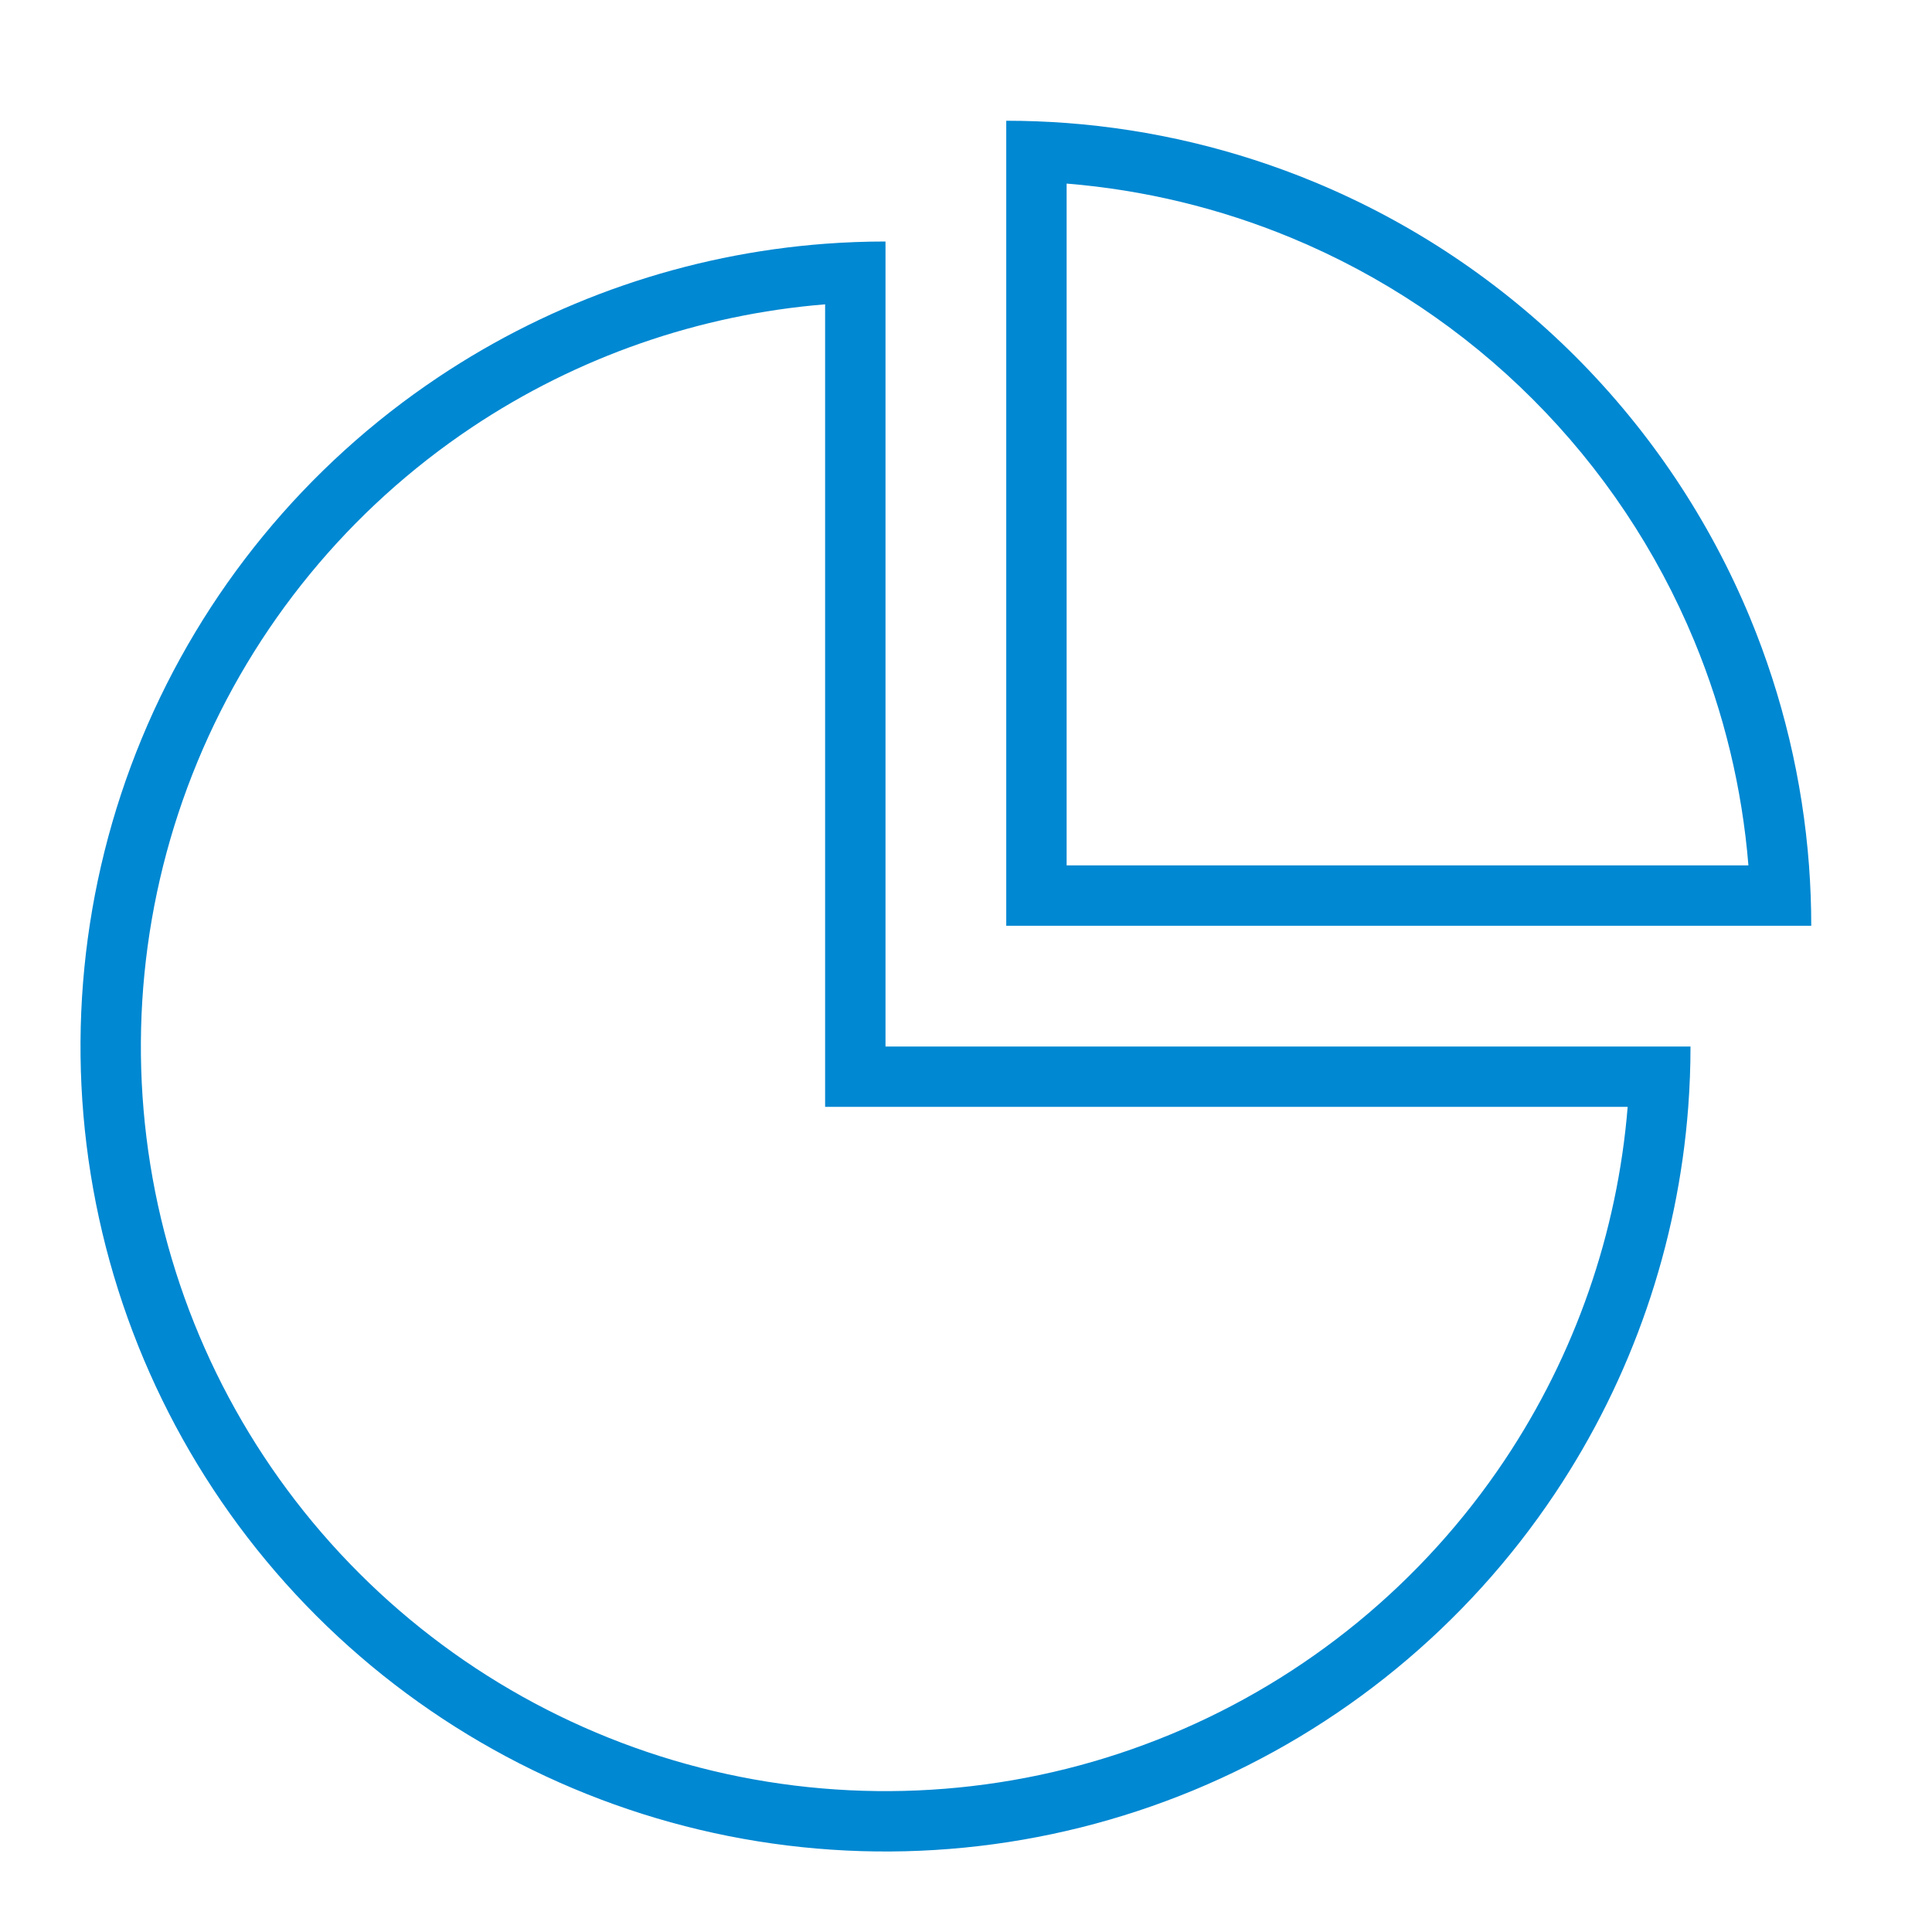
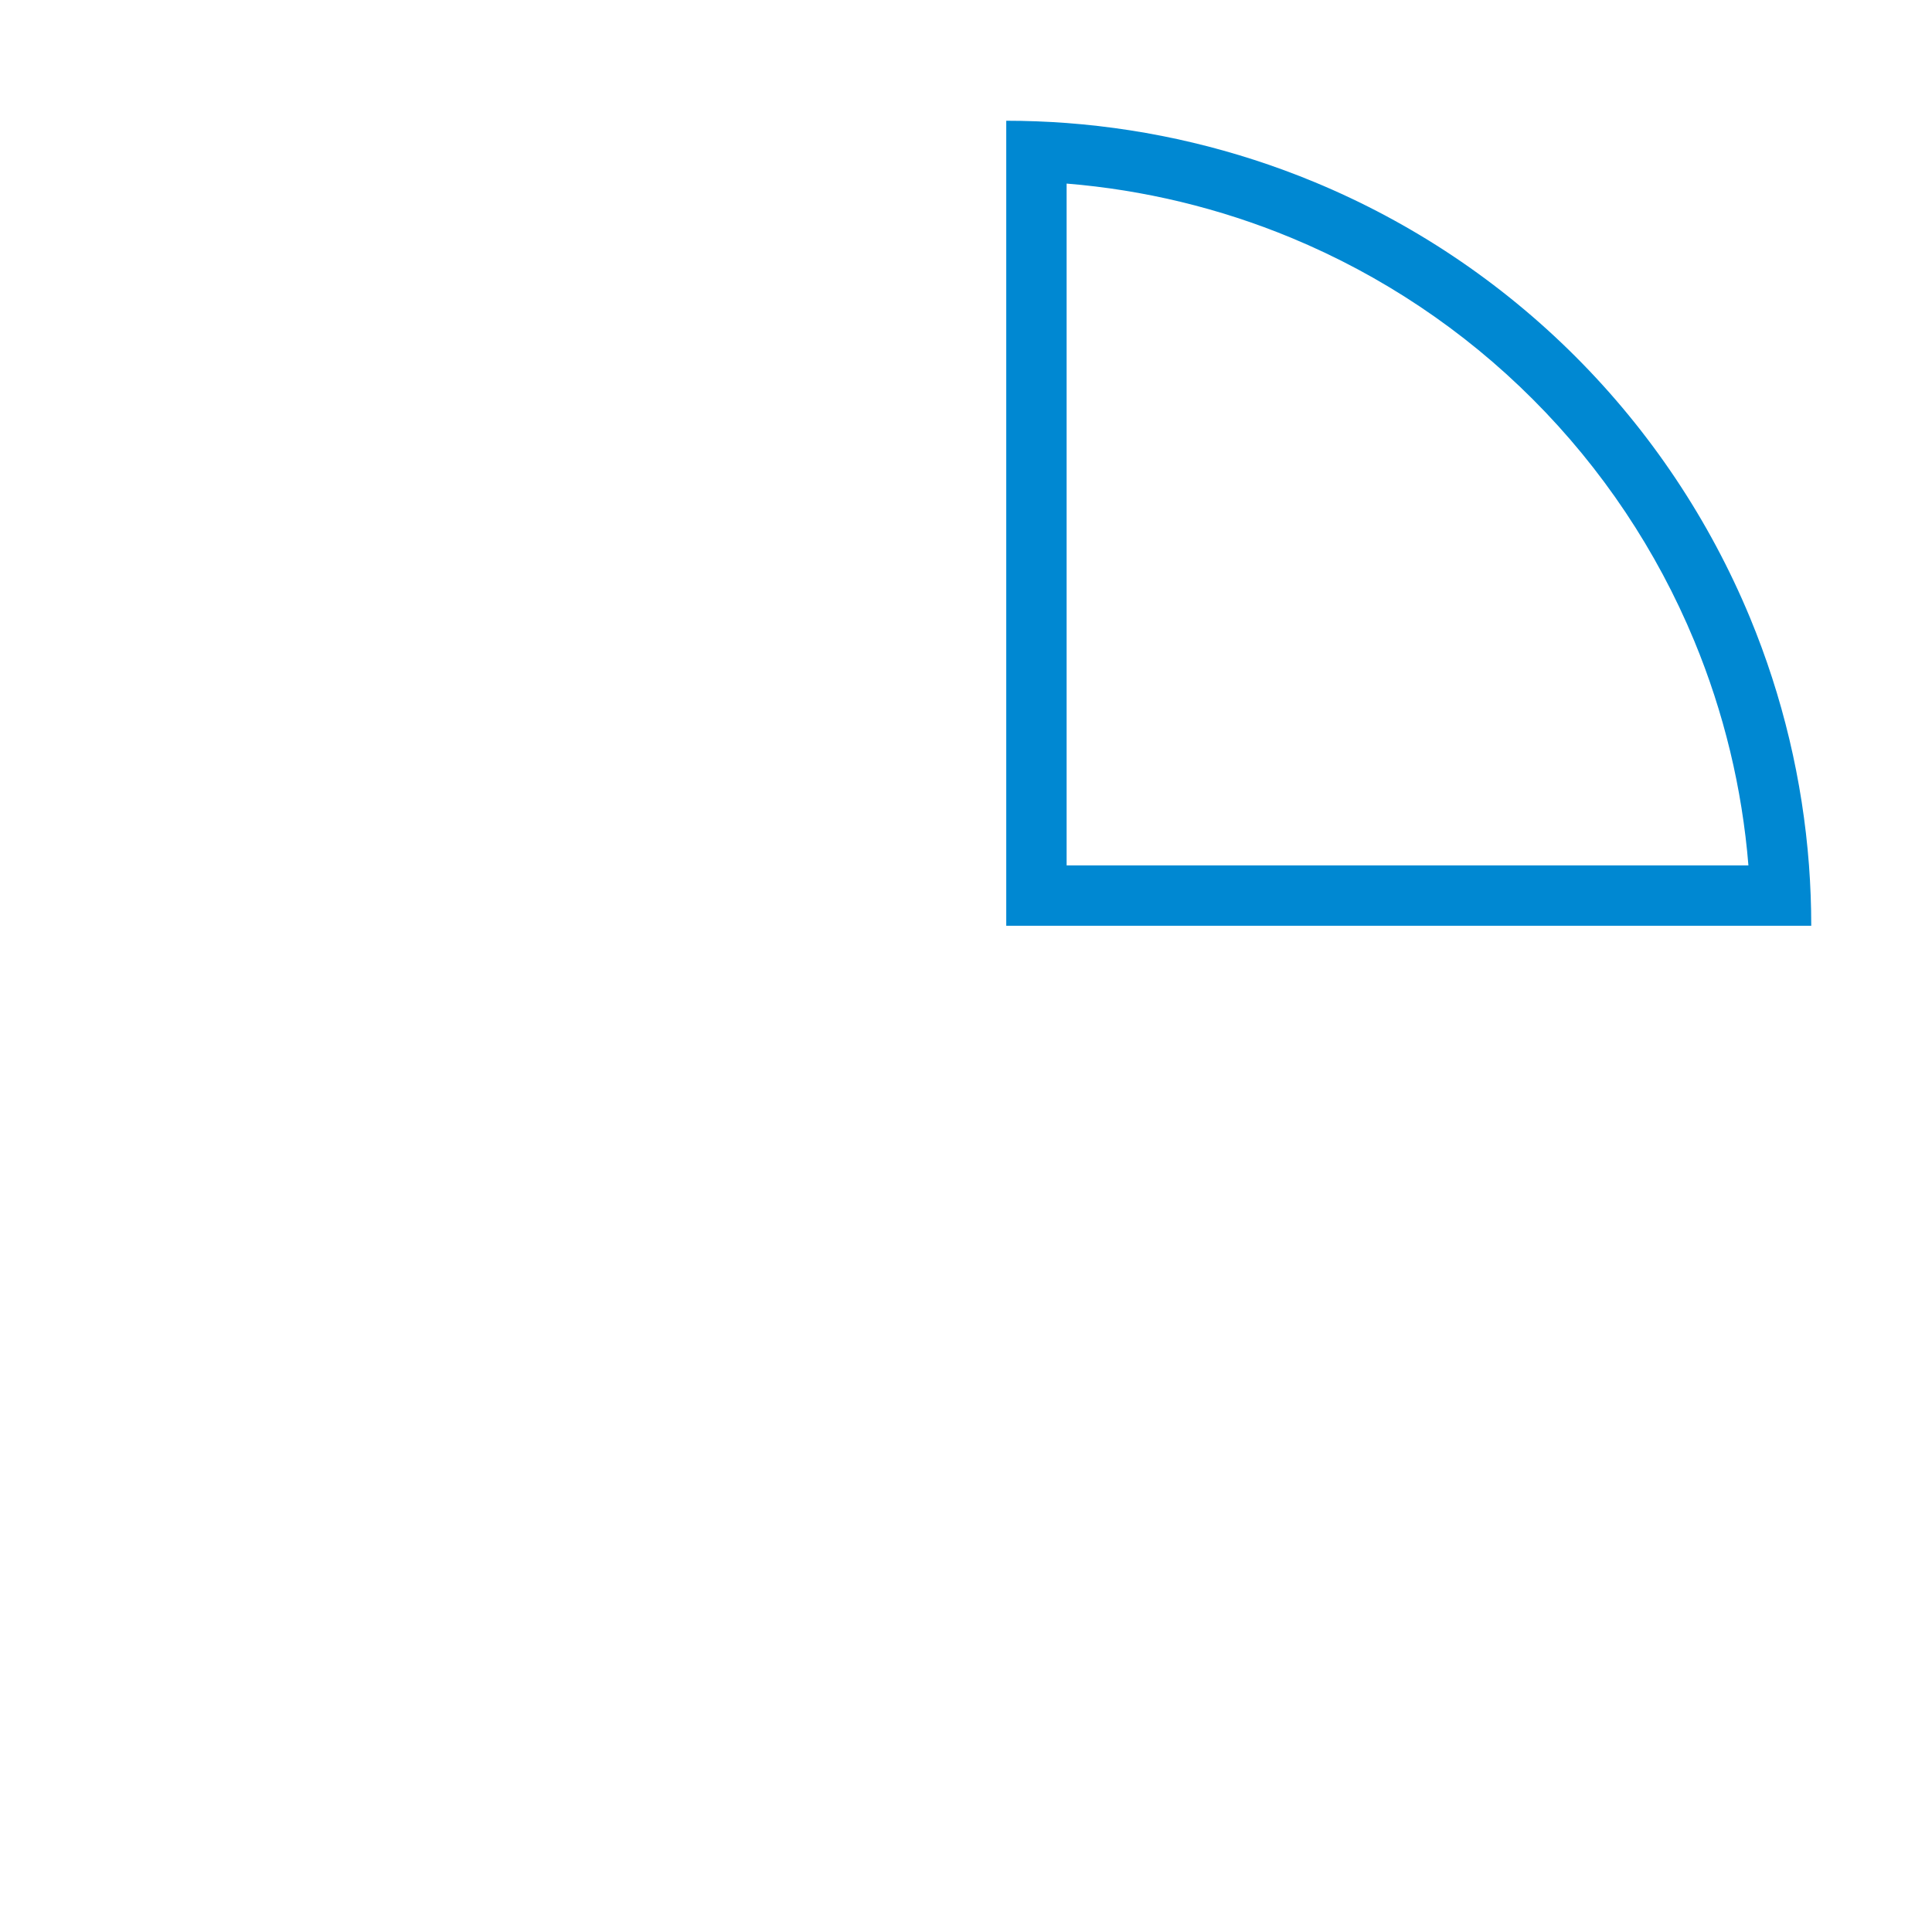
<svg xmlns="http://www.w3.org/2000/svg" width="48" height="48" viewBox="0 0 48 48" fill="none">
  <path fill-rule="evenodd" clip-rule="evenodd" d="M45 23C45 22.499 44.981 21.998 44.944 21.5C44.785 19.387 44.291 17.31 43.478 15.346C42.472 12.92 40.999 10.715 39.142 8.858C37.285 7.001 35.08 5.527 32.654 4.522C30.69 3.709 28.613 3.215 26.5 3.056C26.002 3.019 25.501 3 25 3V23H45ZM42.092 15.92C42.83 17.702 43.283 19.584 43.439 21.5H26.5V4.561C28.416 4.717 30.298 5.17 32.08 5.908C34.324 6.838 36.364 8.201 38.081 9.919C39.799 11.636 41.162 13.676 42.092 15.92Z" fill="#0088D2" />
-   <path fill-rule="evenodd" clip-rule="evenodd" d="M22 26H42C42 26.502 41.981 27.002 41.944 27.5C41.686 30.927 40.548 34.24 38.629 37.111C36.432 40.4 33.308 42.964 29.654 44.478C25.999 45.991 21.978 46.387 18.098 45.616C14.219 44.844 10.655 42.939 7.858 40.142C5.061 37.345 3.156 33.781 2.384 29.902C1.613 26.022 2.009 22.001 3.522 18.346C5.036 14.692 7.6 11.568 10.889 9.371C13.76 7.452 17.073 6.314 20.5 6.056C20.998 6.019 21.498 6 22 6V26ZM40.439 27.5C40.184 30.63 39.136 33.653 37.382 36.278C35.349 39.32 32.46 41.692 29.08 43.092C25.699 44.492 21.98 44.858 18.391 44.145C14.802 43.431 11.506 41.669 8.919 39.081C6.331 36.494 4.569 33.198 3.855 29.609C3.142 26.02 3.508 22.301 4.908 18.92C6.308 15.54 8.68 12.651 11.722 10.618C14.347 8.864 17.37 7.816 20.5 7.561V27.5H40.439Z" fill="#0088D2" />
</svg>